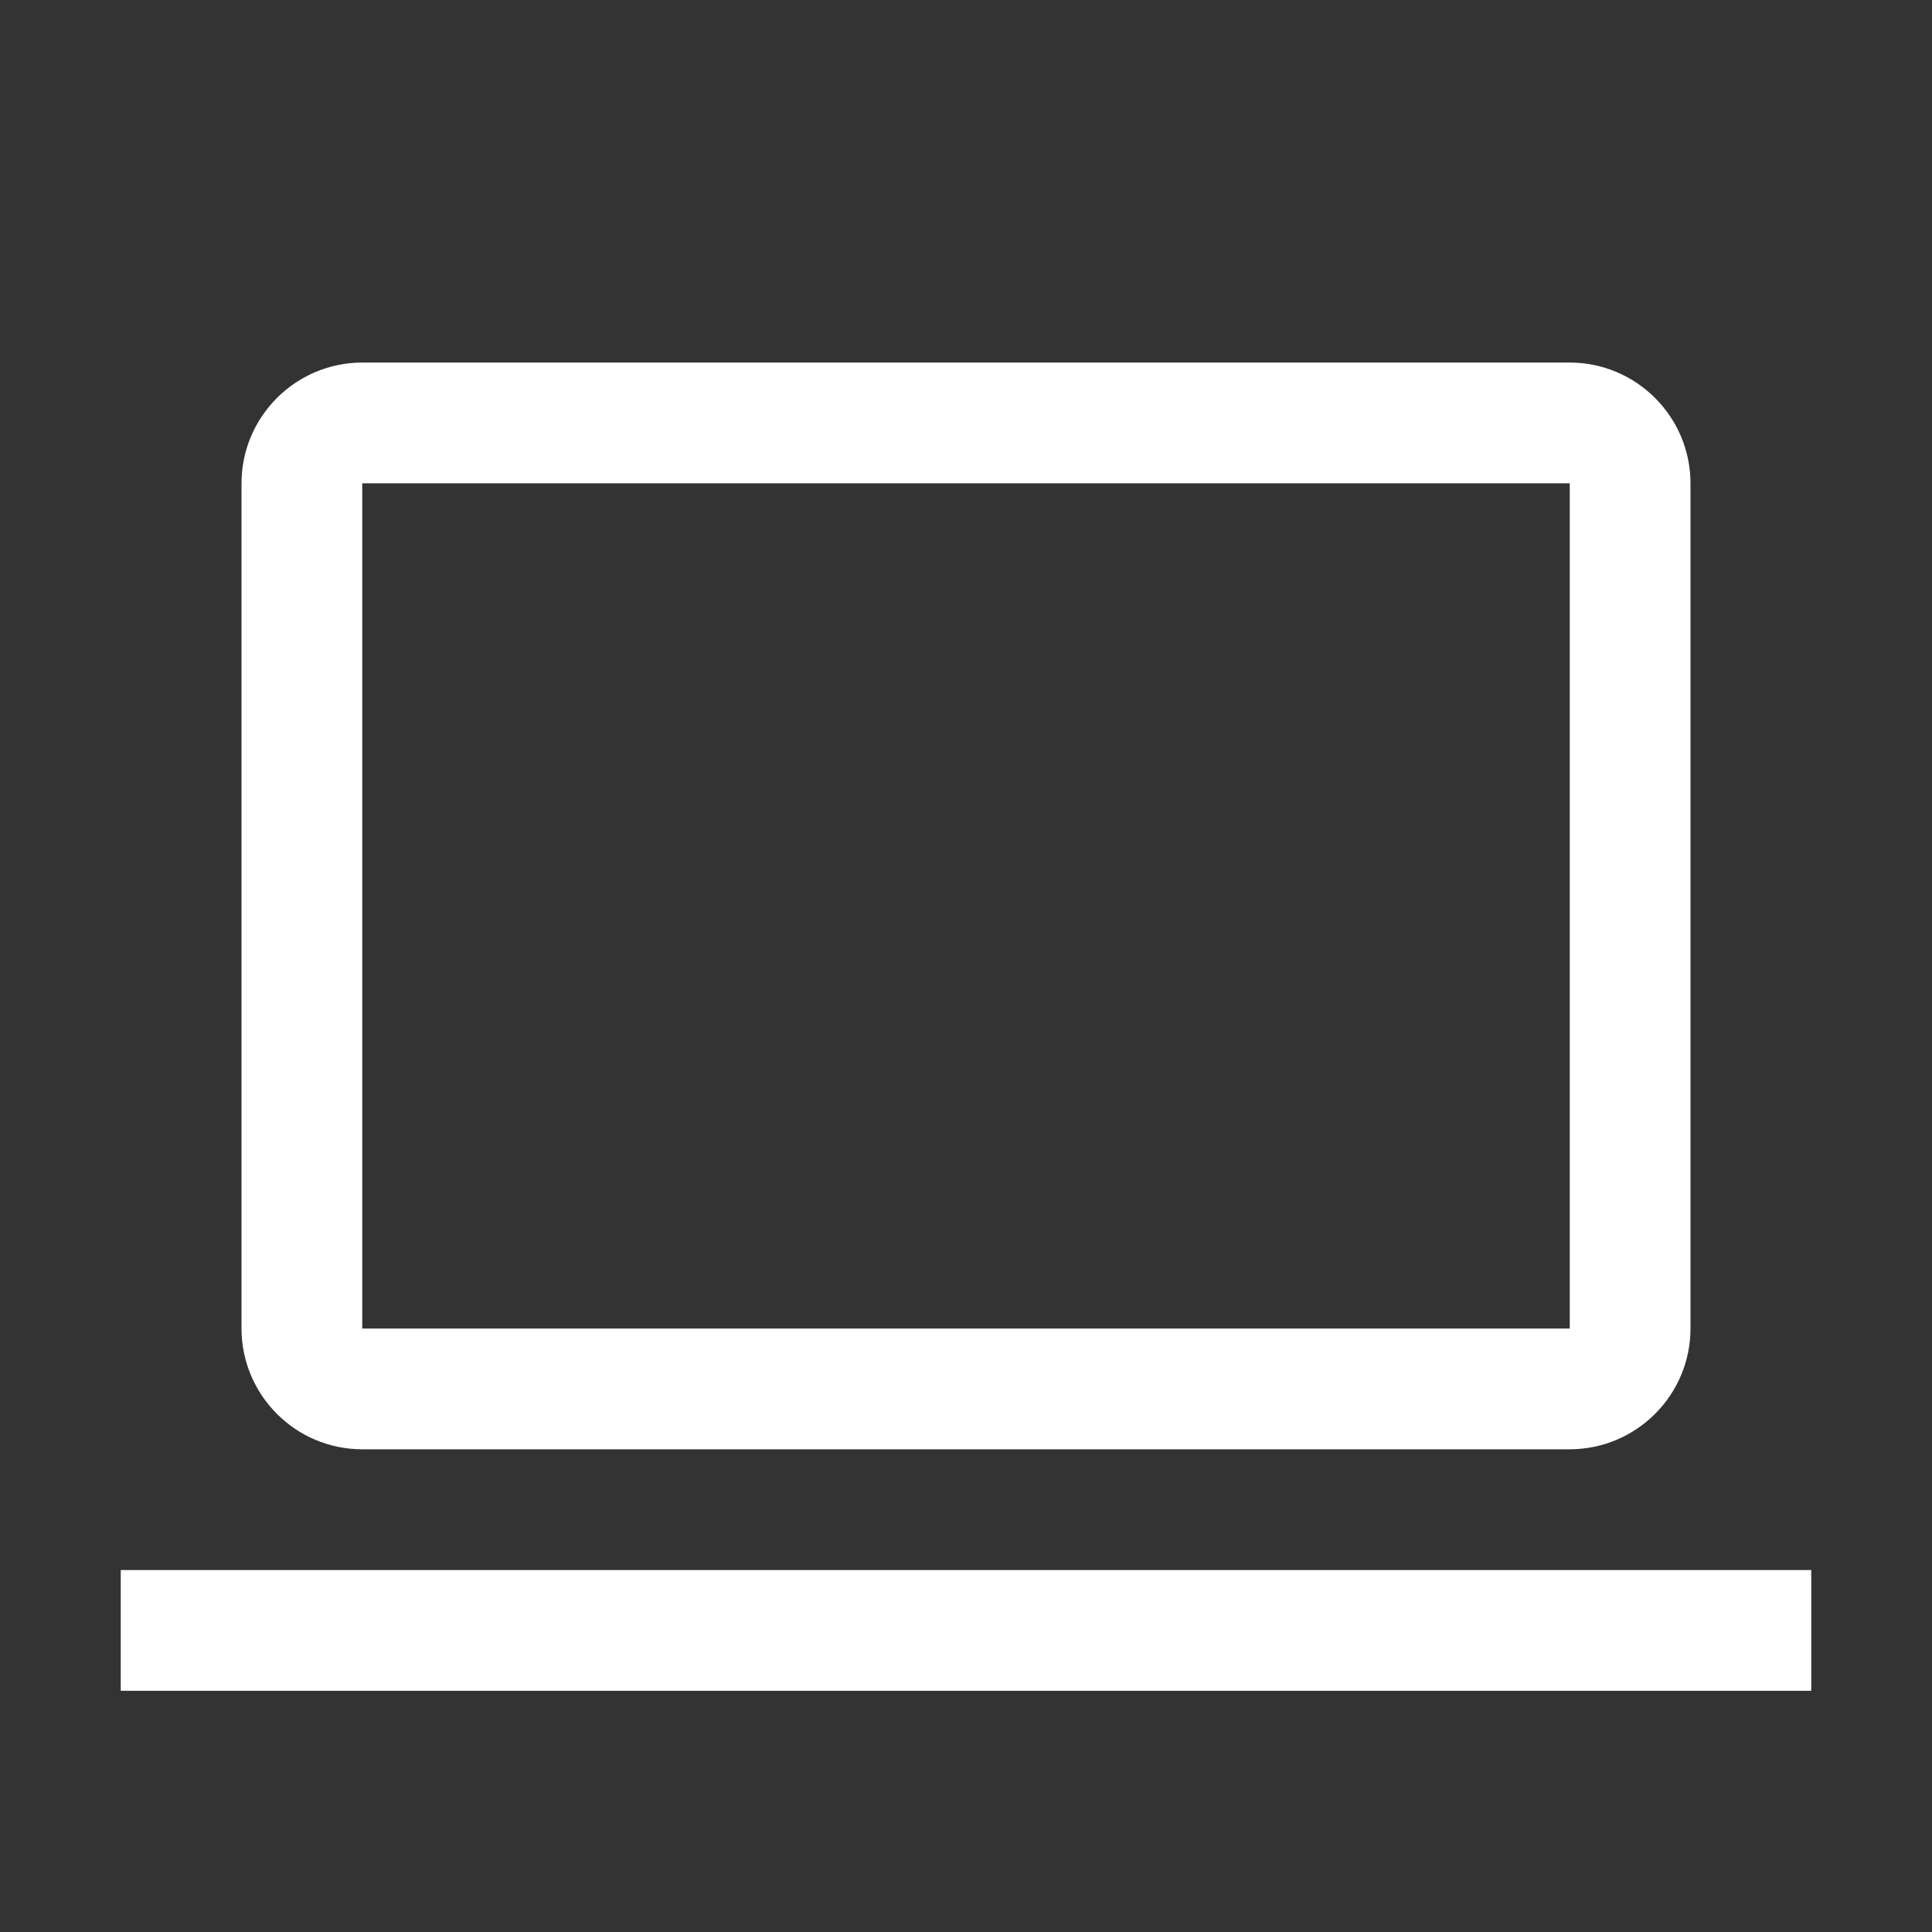
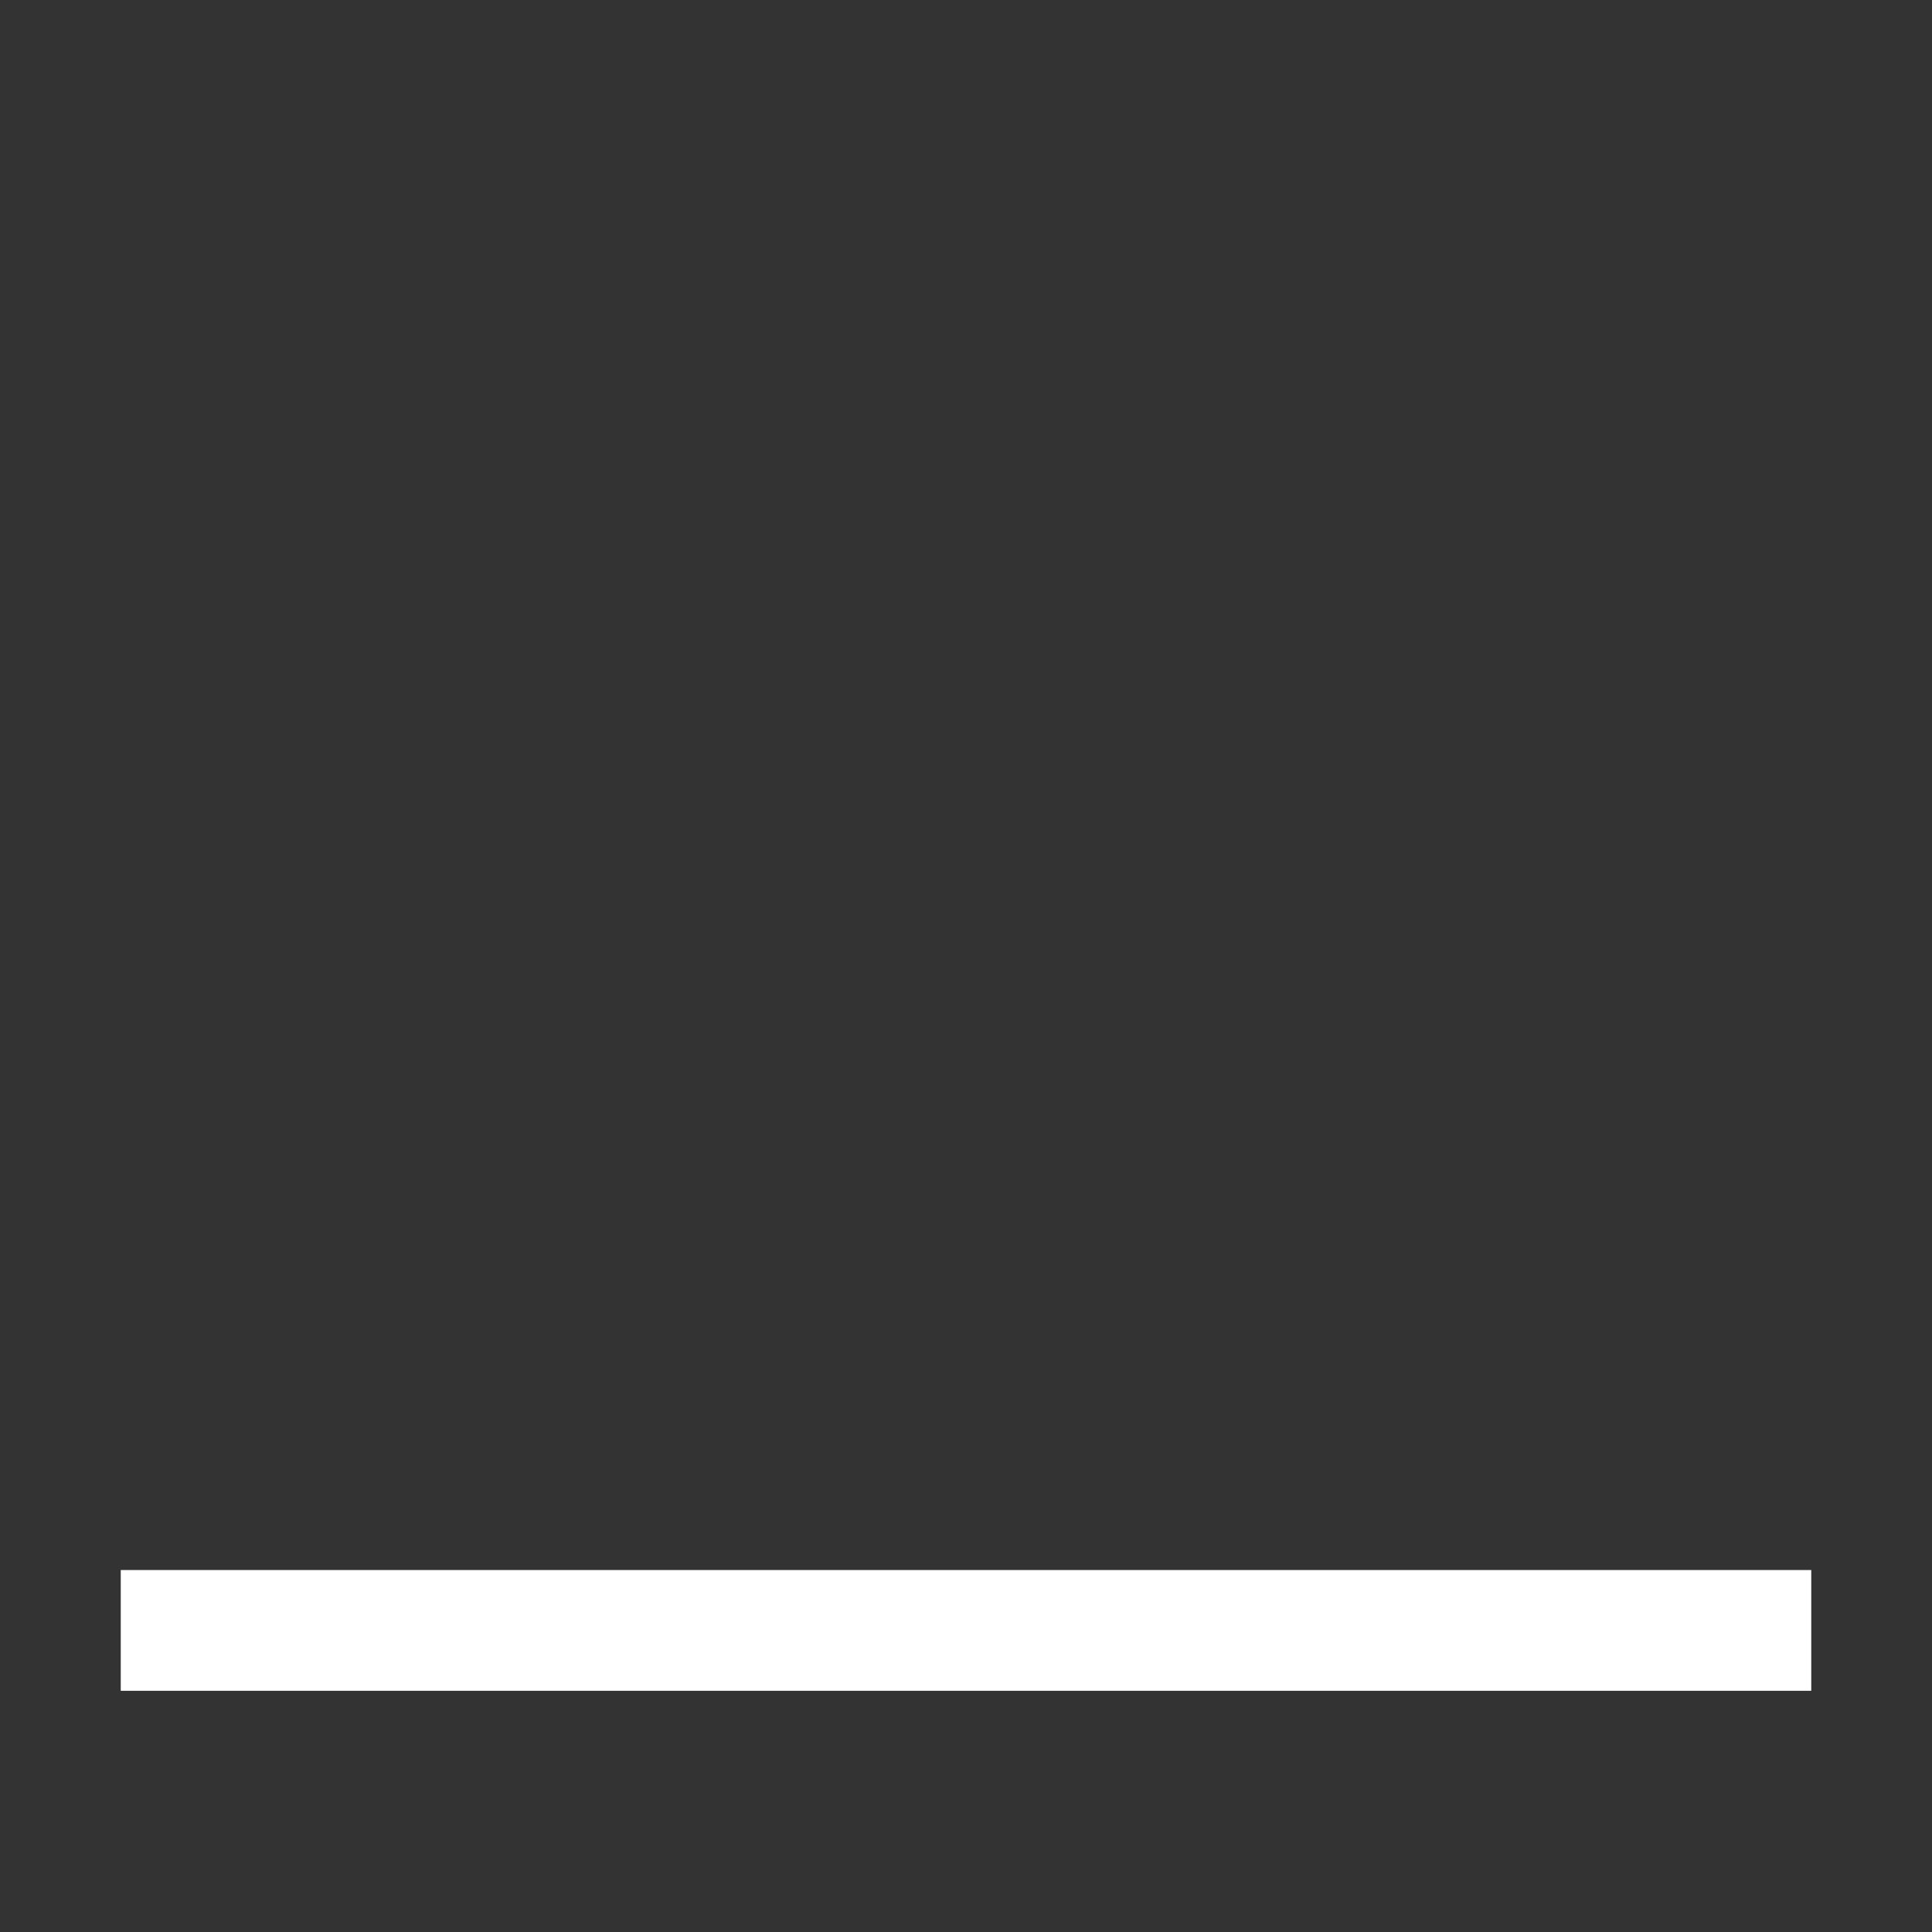
<svg xmlns="http://www.w3.org/2000/svg" xmlns:xlink="http://www.w3.org/1999/xlink" version="1.1" id="Layer_1" x="0px" y="0px" width="20px" height="20px" viewBox="0 0 20 20" enable-background="new 0 0 20 20" xml:space="preserve">
  <rect x="0" y="0" width="20" height="20" fill="#333333" stroke="none" />
  <rect fill="none" width="20" height="20" />
  <g>
    <defs>
      <rect id="SVGID_23_" width="20" height="20" />
    </defs>
    <clipPath id="SVGID_2_">
      <use xlink:href="#SVGID_23_" overflow="visible" />
    </clipPath>
-     <path clip-path="url(#SVGID_2_)" fill="#FFFFFF" d="M16.25,15.003H3.75c-0.689,0-1.249-0.56-1.25-1.25v-8.75   c0.001-0.69,0.561-1.249,1.25-1.25h12.5c0.689,0.001,1.249,0.56,1.25,1.25v8.75C17.499,14.443,16.939,15.002,16.25,15.003    M3.75,13.753h12.5v-8.75H3.75V13.753z" />
    <rect x="1.25" y="16.253" clip-path="url(#SVGID_2_)" fill="#FFFFFF" width="17.5" height="1.25" />
  </g>
</svg>